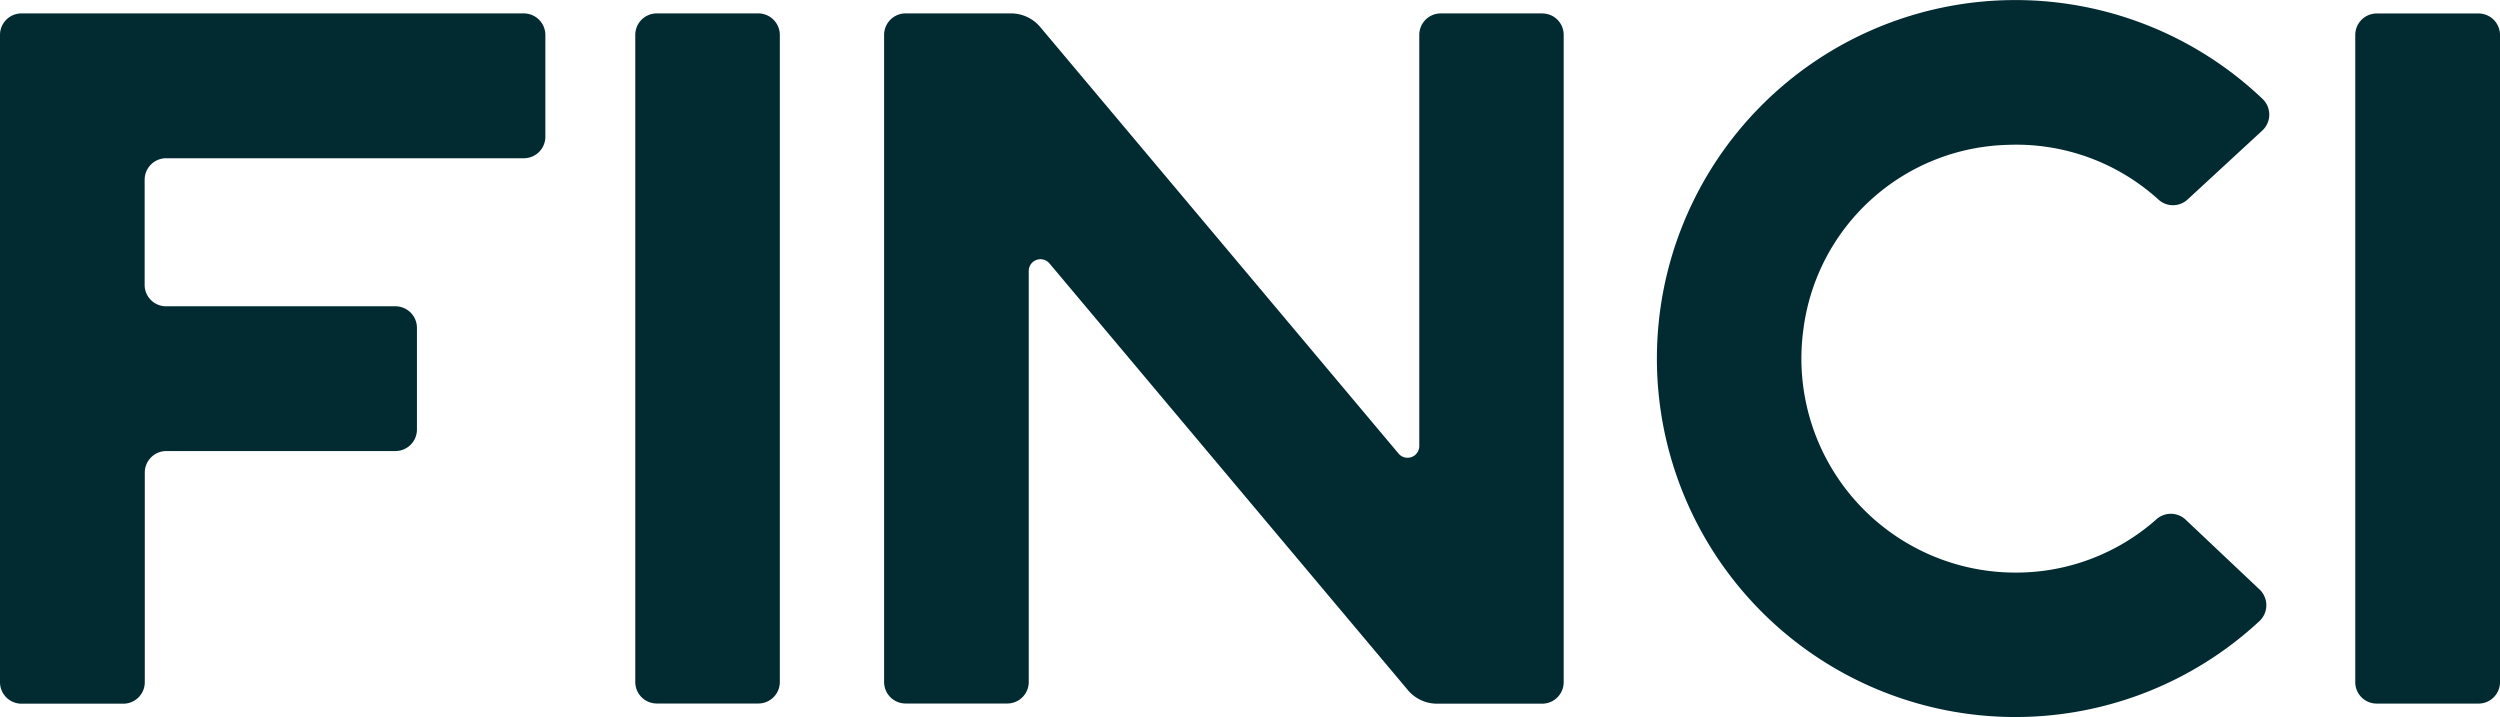
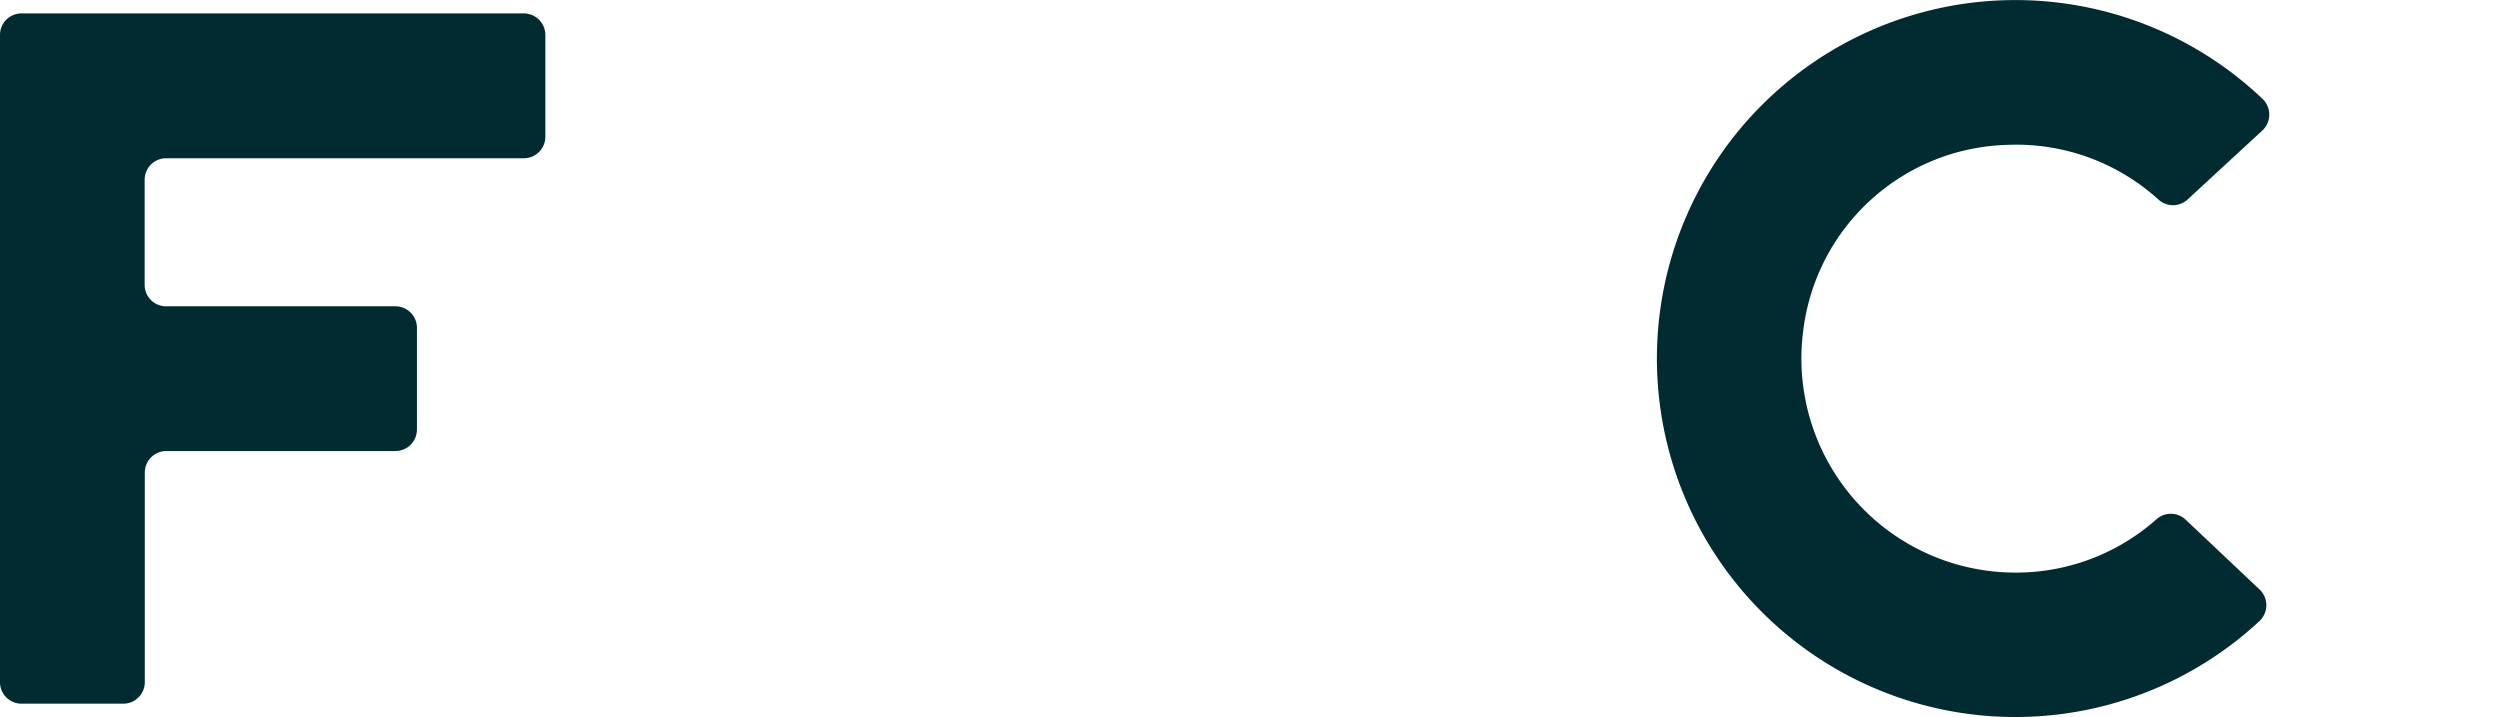
<svg xmlns="http://www.w3.org/2000/svg" width="141.947" height="40.709" viewBox="0 0 141.947 40.709">
  <defs>
    <style>.a{fill:#022b31;}</style>
  </defs>
  <g transform="translate(0 0.001)">
    <g transform="translate(0 -0.001)">
      <path class="a" d="M189.48,8.223a12.008,12.008,0,0,1,8.523,3.1,1.221,1.221,0,0,0,1.665,0L203.919,7.4a1.232,1.232,0,0,0,0-1.787,20.354,20.354,0,1,0-.167,29.644,1.232,1.232,0,0,0,0-1.787l-4.206-3.973a1.226,1.226,0,0,0-1.665,0,12,12,0,0,1-8.007,3.013,12.153,12.153,0,0,1-12.031-13.751A12.008,12.008,0,0,1,189.48,8.223Z" transform="translate(-75.456 0.001)" />
-       <path class="a" d="M71.986,1.37H66.21A1.221,1.221,0,0,0,65,2.591V39.332a1.221,1.221,0,0,0,1.221,1.221h5.766a1.221,1.221,0,0,0,1.221-1.221V2.6A1.226,1.226,0,0,0,71.986,1.37Z" transform="translate(-28.93 -0.609)" />
-       <path class="a" d="M249.208,2.6a1.221,1.221,0,0,0-1.221-1.221h-5.777A1.221,1.221,0,0,0,240.99,2.6V39.342a1.215,1.215,0,0,0,1.221,1.221h5.777a1.221,1.221,0,0,0,1.221-1.221Z" transform="translate(-107.261 -0.614)" />
      <path class="a" d="M29.743,1.37H1.226A1.221,1.221,0,0,0,0,2.591V39.332a1.221,1.221,0,0,0,1.221,1.232H7a1.221,1.221,0,0,0,1.221-1.221V27.44a1.221,1.221,0,0,1,1.221-1.221H22.452A1.221,1.221,0,0,0,23.673,25V19.216A1.221,1.221,0,0,0,22.452,18H9.434a1.215,1.215,0,0,1-1.221-1.221v-5.96A1.221,1.221,0,0,1,9.434,9.594h20.31a1.221,1.221,0,0,0,1.221-1.215V2.6A1.226,1.226,0,0,0,29.743,1.37Z" transform="translate(0 -0.609)" />
-       <path class="a" d="M127.845,1.37h-5.777a1.221,1.221,0,0,0-1.221,1.221V25.936a.666.666,0,0,1-1.176.427l-9.911-11.8h0L99.322,2.141a2.159,2.159,0,0,0-1.665-.771H91.681A1.221,1.221,0,0,0,90.46,2.591V39.332a1.221,1.221,0,0,0,1.221,1.221h5.771a1.221,1.221,0,0,0,1.221-1.221V15.992a.666.666,0,0,1,1.176-.427l9.911,11.8h0L120.2,39.792a2.159,2.159,0,0,0,1.637.771h5.988a1.221,1.221,0,0,0,1.221-1.221V2.6a1.21,1.21,0,0,0-1.2-1.226Z" transform="translate(-40.262 -0.609)" />
    </g>
  </g>
</svg>